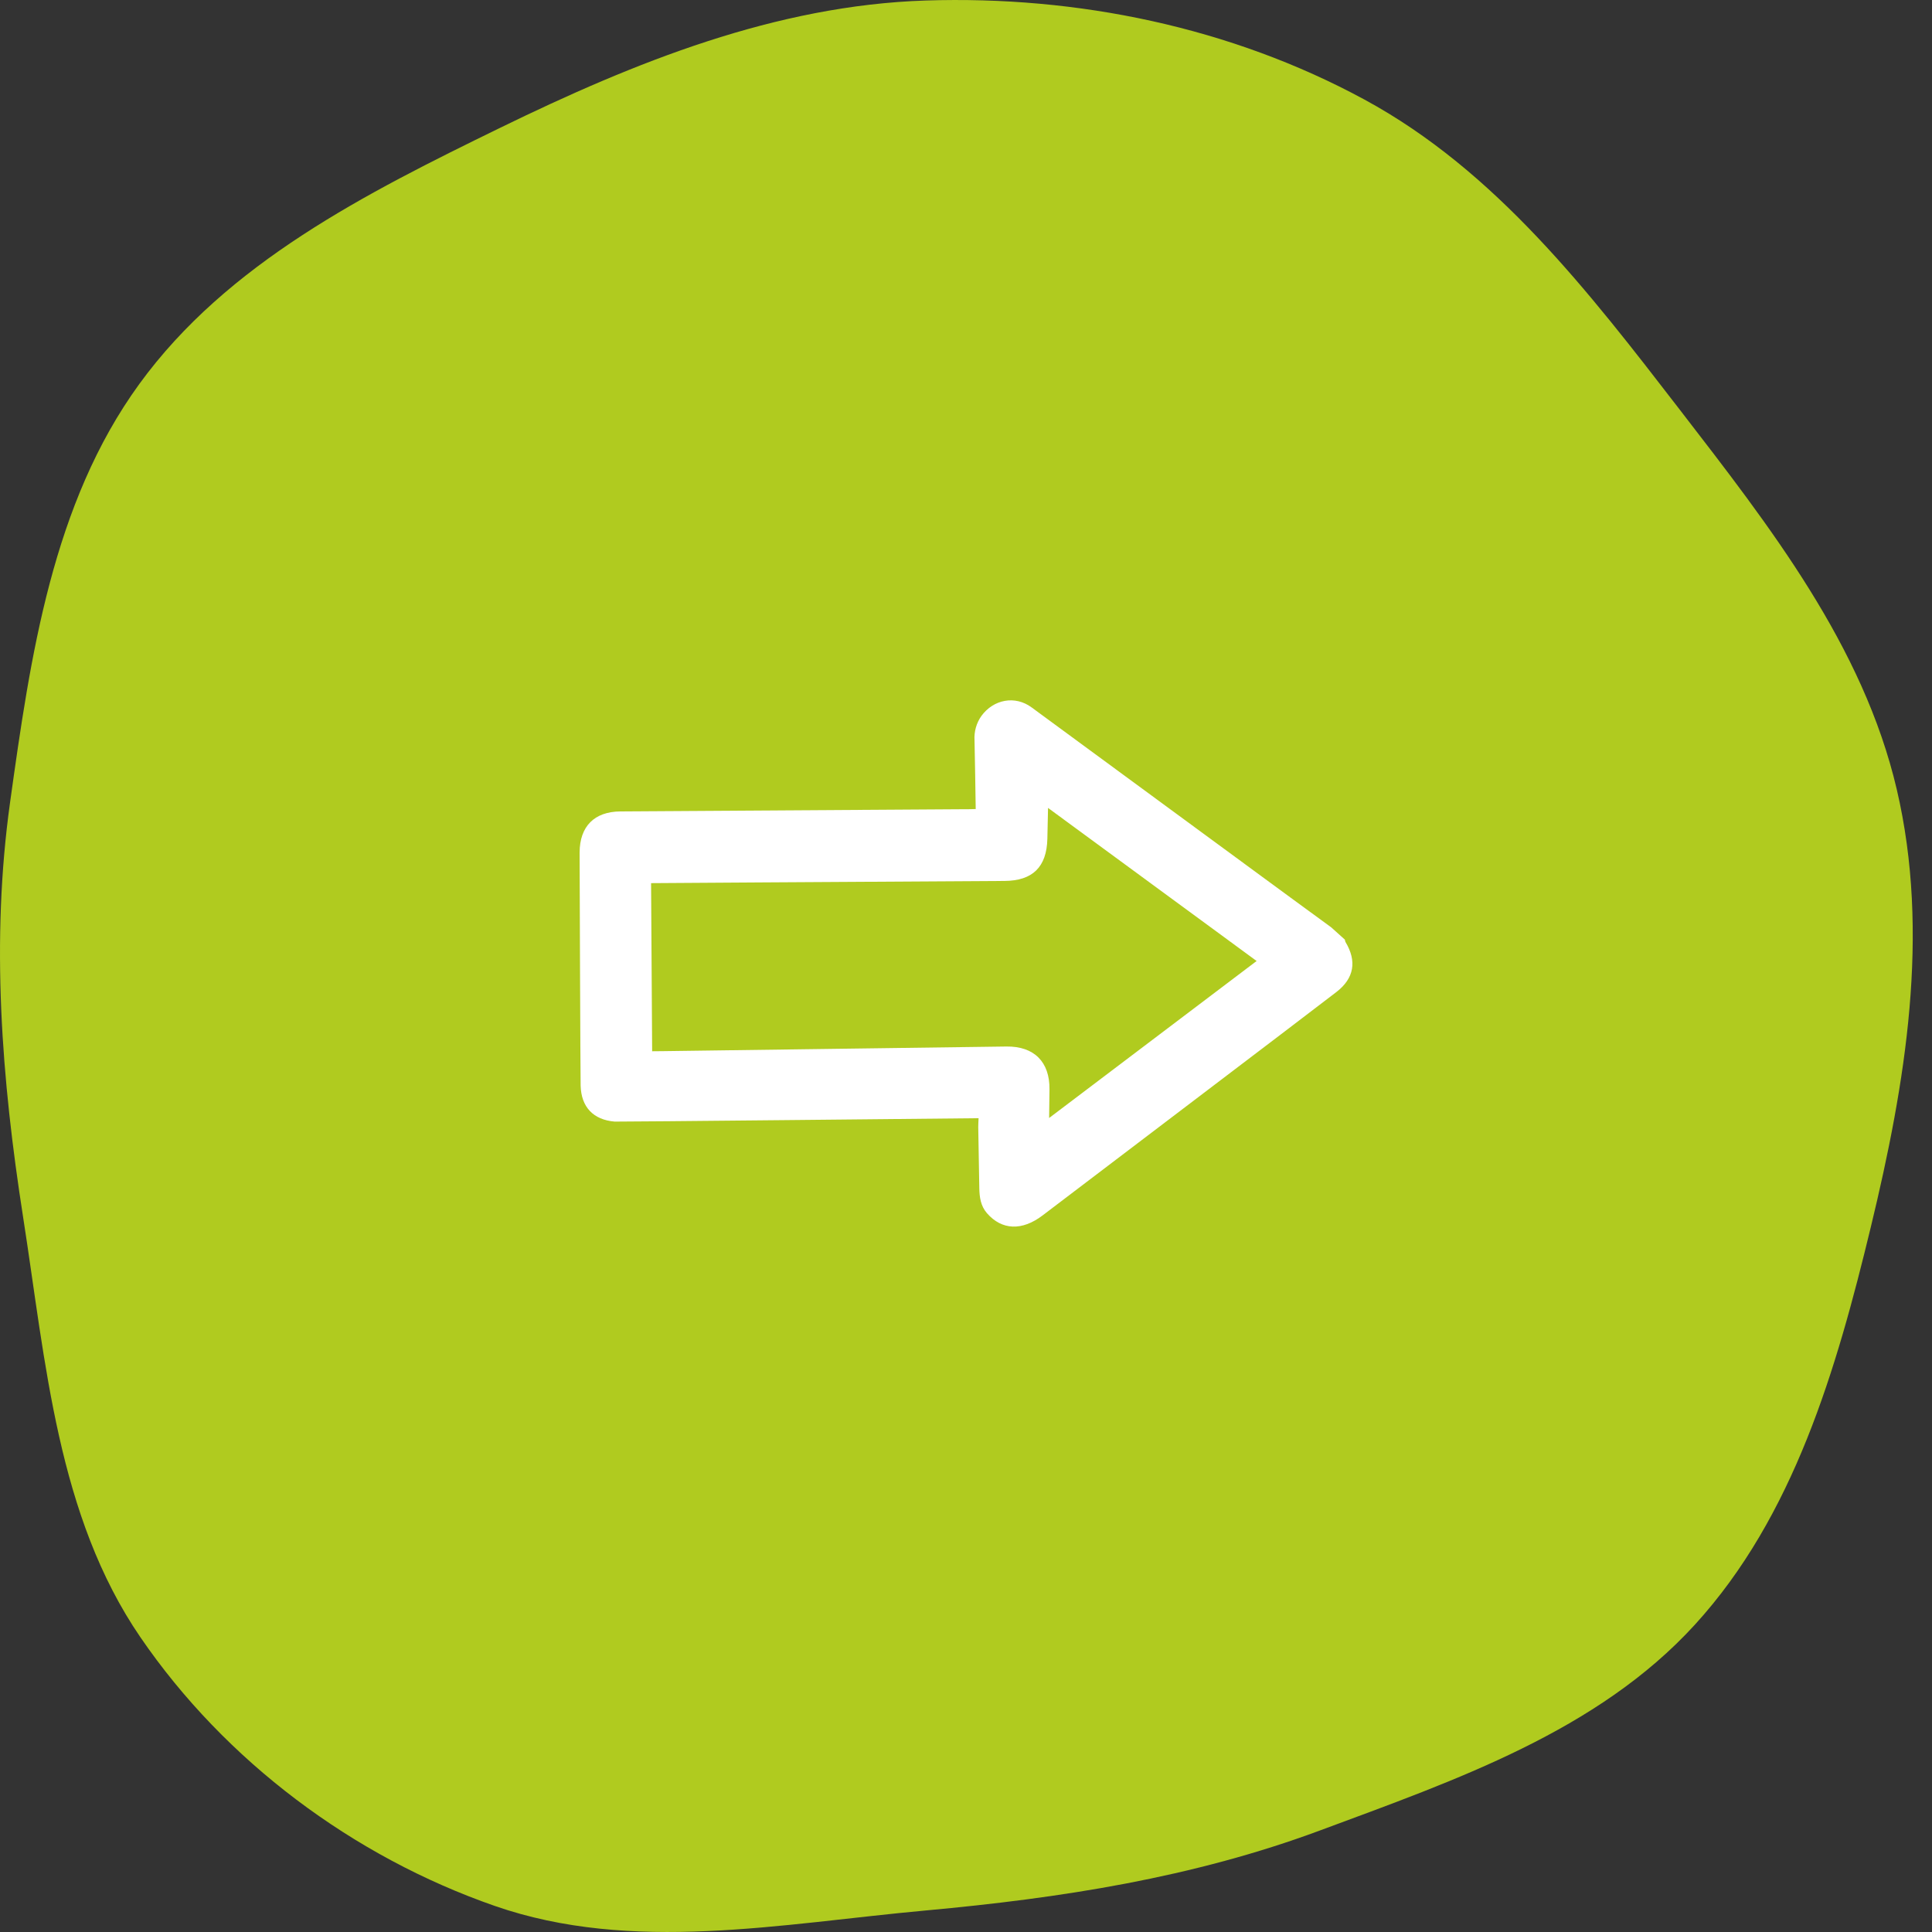
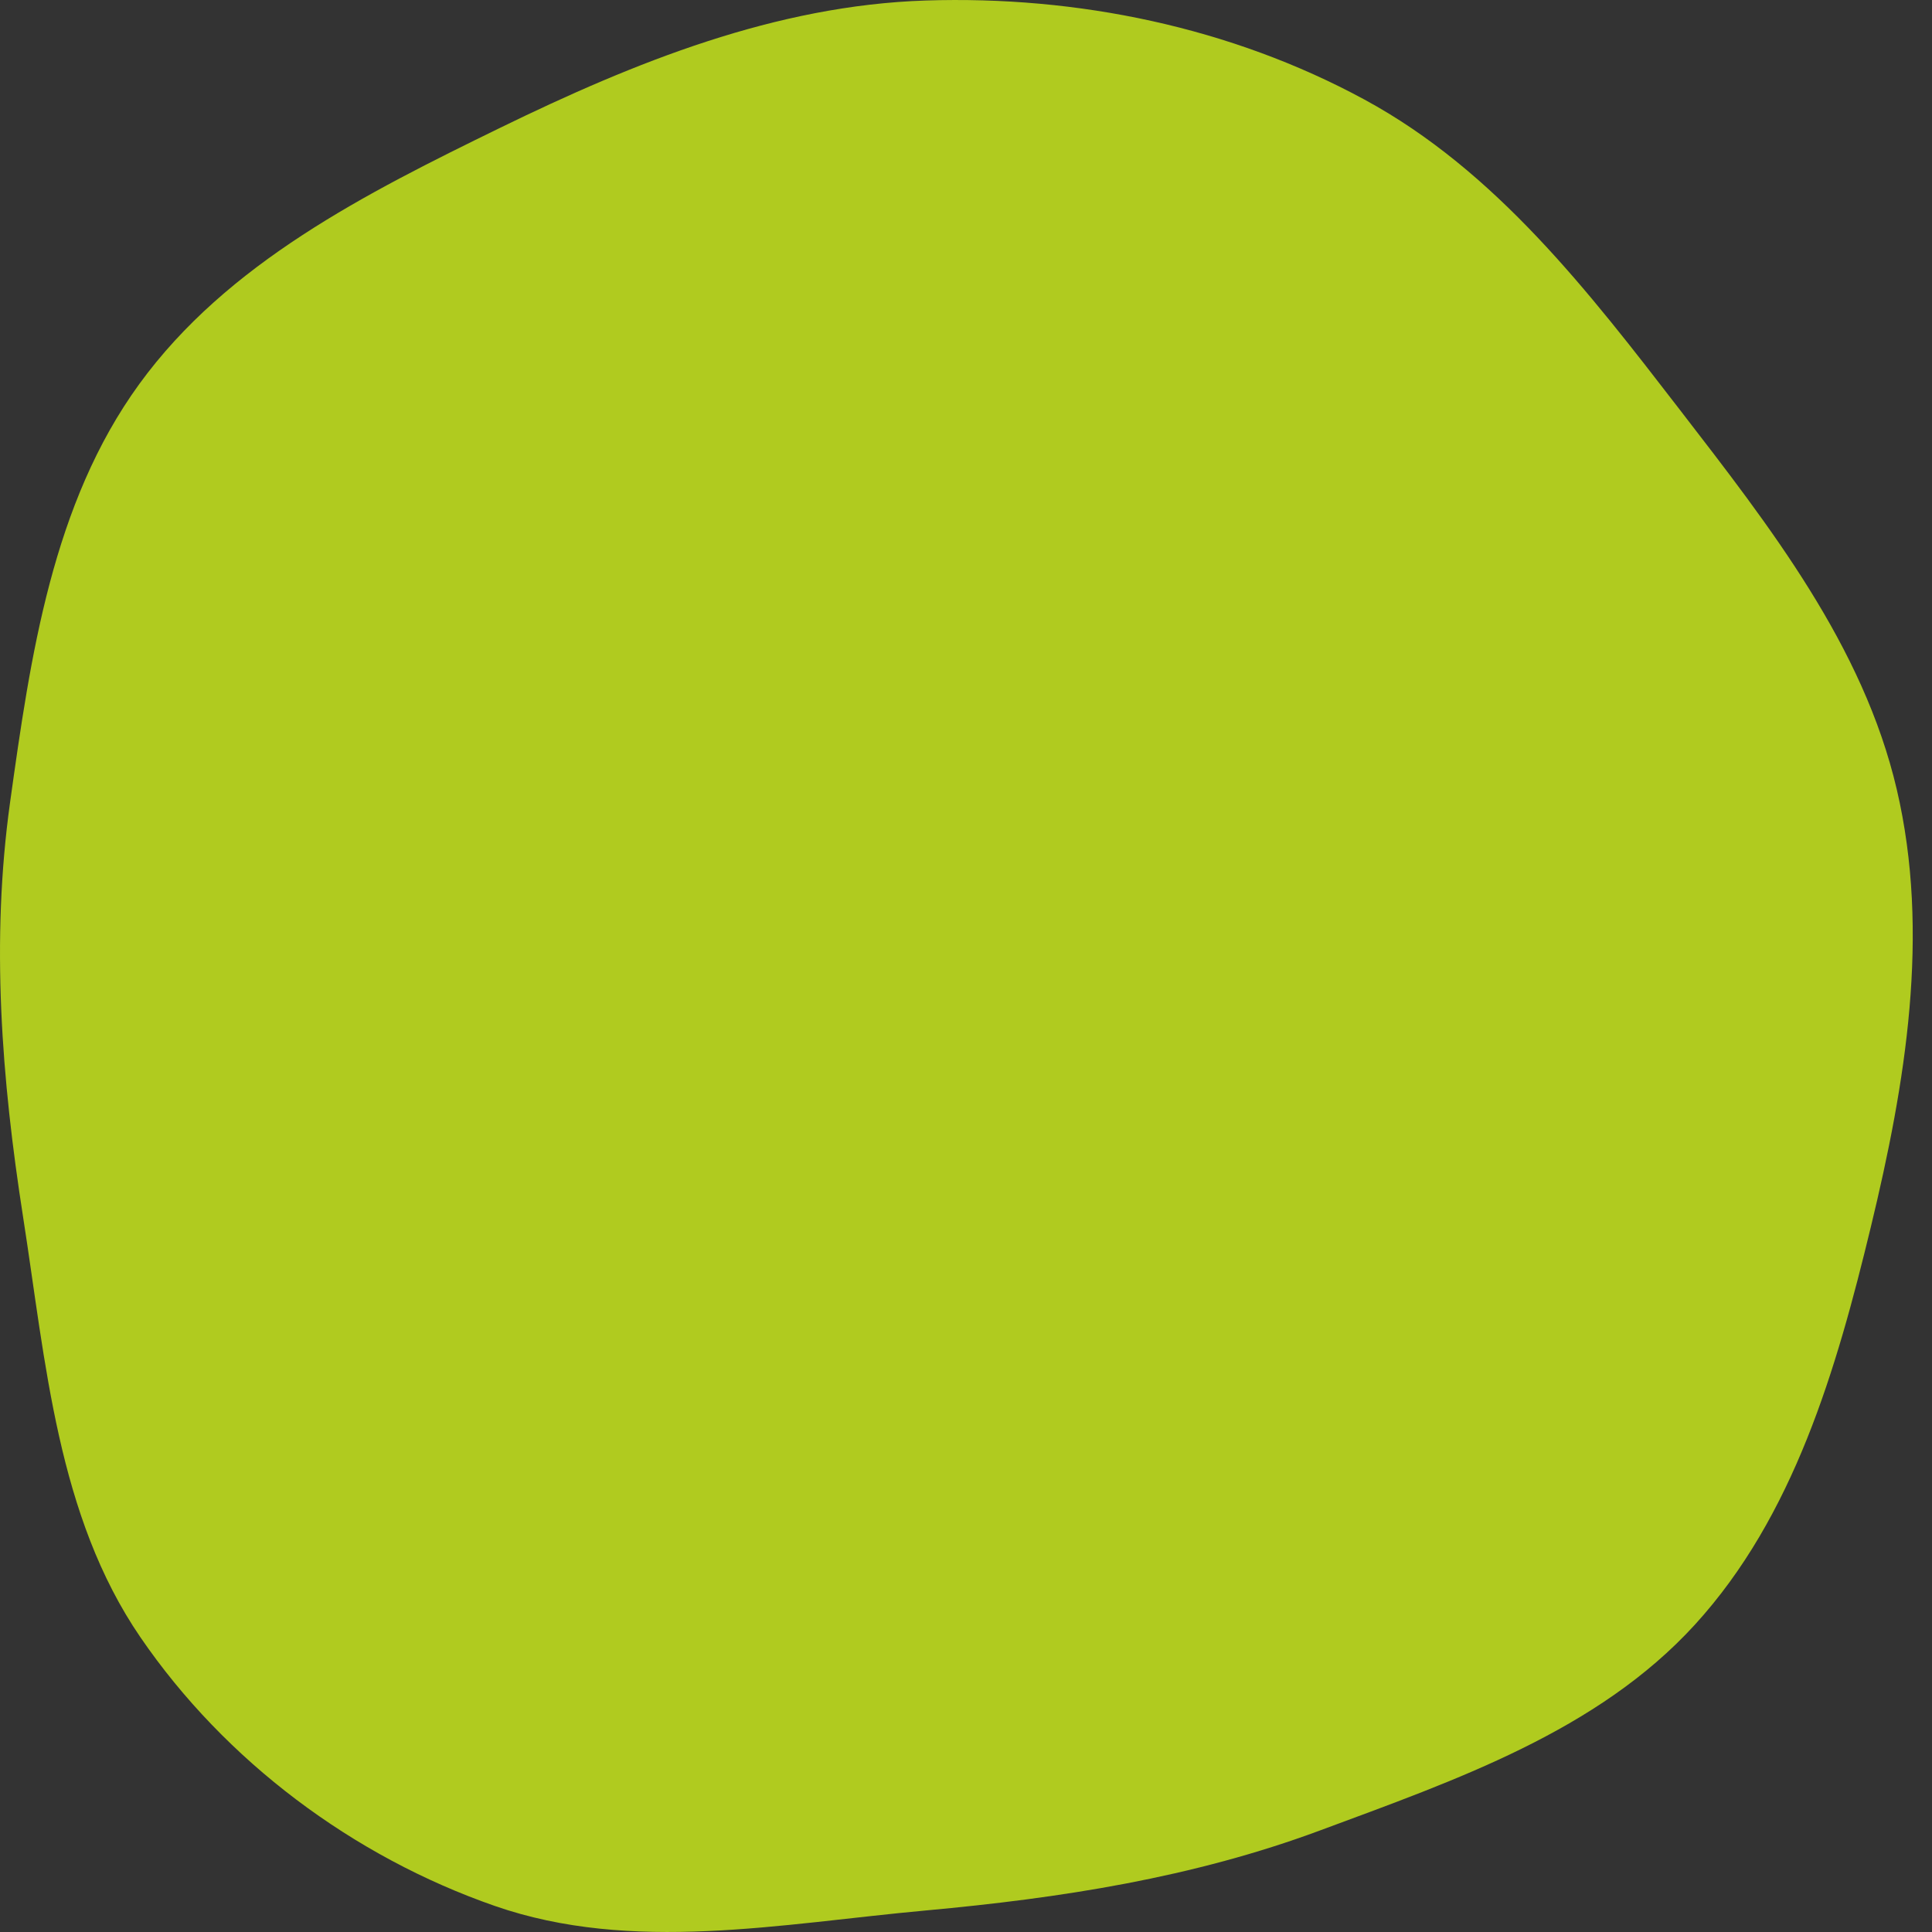
<svg xmlns="http://www.w3.org/2000/svg" width="80" height="80" viewBox="0 0 80 80" fill="none">
  <rect x="0" y="0" width="80" height="80" fill="#333333" stroke="none" />
  <path fill-rule="evenodd" clip-rule="evenodd" d="M38.329 0.021C44.616 -0.184 50.976 1.126 56.505 4.126C61.937 7.074 65.782 12.072 69.557 16.966C73.291 21.807 77.15 26.738 78.542 32.691C79.936 38.655 78.907 44.85 77.468 50.803C76.04 56.712 74.281 62.782 70.183 67.273C66.155 71.687 60.267 73.711 54.665 75.793C49.39 77.753 43.932 78.596 38.329 79.109C32.33 79.657 26.175 80.899 20.486 78.92C14.617 76.878 9.327 72.925 5.816 67.798C2.371 62.766 1.897 56.424 0.957 50.4C0.062 44.666 -0.383 38.964 0.418 33.217C1.263 27.158 2.171 20.851 5.767 15.903C9.405 10.897 15.152 8.004 20.713 5.291C26.292 2.57 32.125 0.223 38.329 0.021Z" fill="#B0CB1F" />
-   <path d="M24 35.304C24.005 34.218 24.607 33.606 25.697 33.599C30.439 33.567 35.18 33.536 39.921 33.508C40.071 33.508 40.22 33.508 40.402 33.501C40.387 32.544 40.374 31.599 40.353 30.654C40.33 30.294 40.431 29.938 40.639 29.644C41.142 28.957 42.032 28.788 42.715 29.291C44.84 30.849 55.059 38.365 55.12 38.397L55.688 38.908C55.692 38.941 55.7 38.974 55.713 39.004C56.19 39.796 56.077 40.506 55.339 41.076C53.608 42.408 45.489 48.562 43.174 50.326C42.324 50.974 41.485 50.945 40.867 50.235C40.607 49.935 40.558 49.573 40.551 49.199C40.534 48.355 40.519 47.51 40.507 46.666C40.507 46.553 40.515 46.439 40.521 46.302C39.232 46.314 25.6 46.454 25.451 46.443C24.566 46.368 24.066 45.84 24.043 44.952C24.032 44.536 24 35.695 24 35.304ZM43.397 33.454C43.386 33.931 43.38 34.333 43.369 34.735C43.341 35.9 42.759 36.47 41.598 36.478C38.29 36.5 34.981 36.52 31.672 36.538L26.96 36.569C26.975 38.895 26.99 41.204 27.004 43.53L27.45 43.526C32.192 43.465 36.934 43.401 41.675 43.334C42.822 43.32 43.47 43.972 43.457 45.11C43.452 45.484 43.447 45.856 43.442 46.294L52.034 39.793L43.397 33.454Z" fill="white" />
</svg>